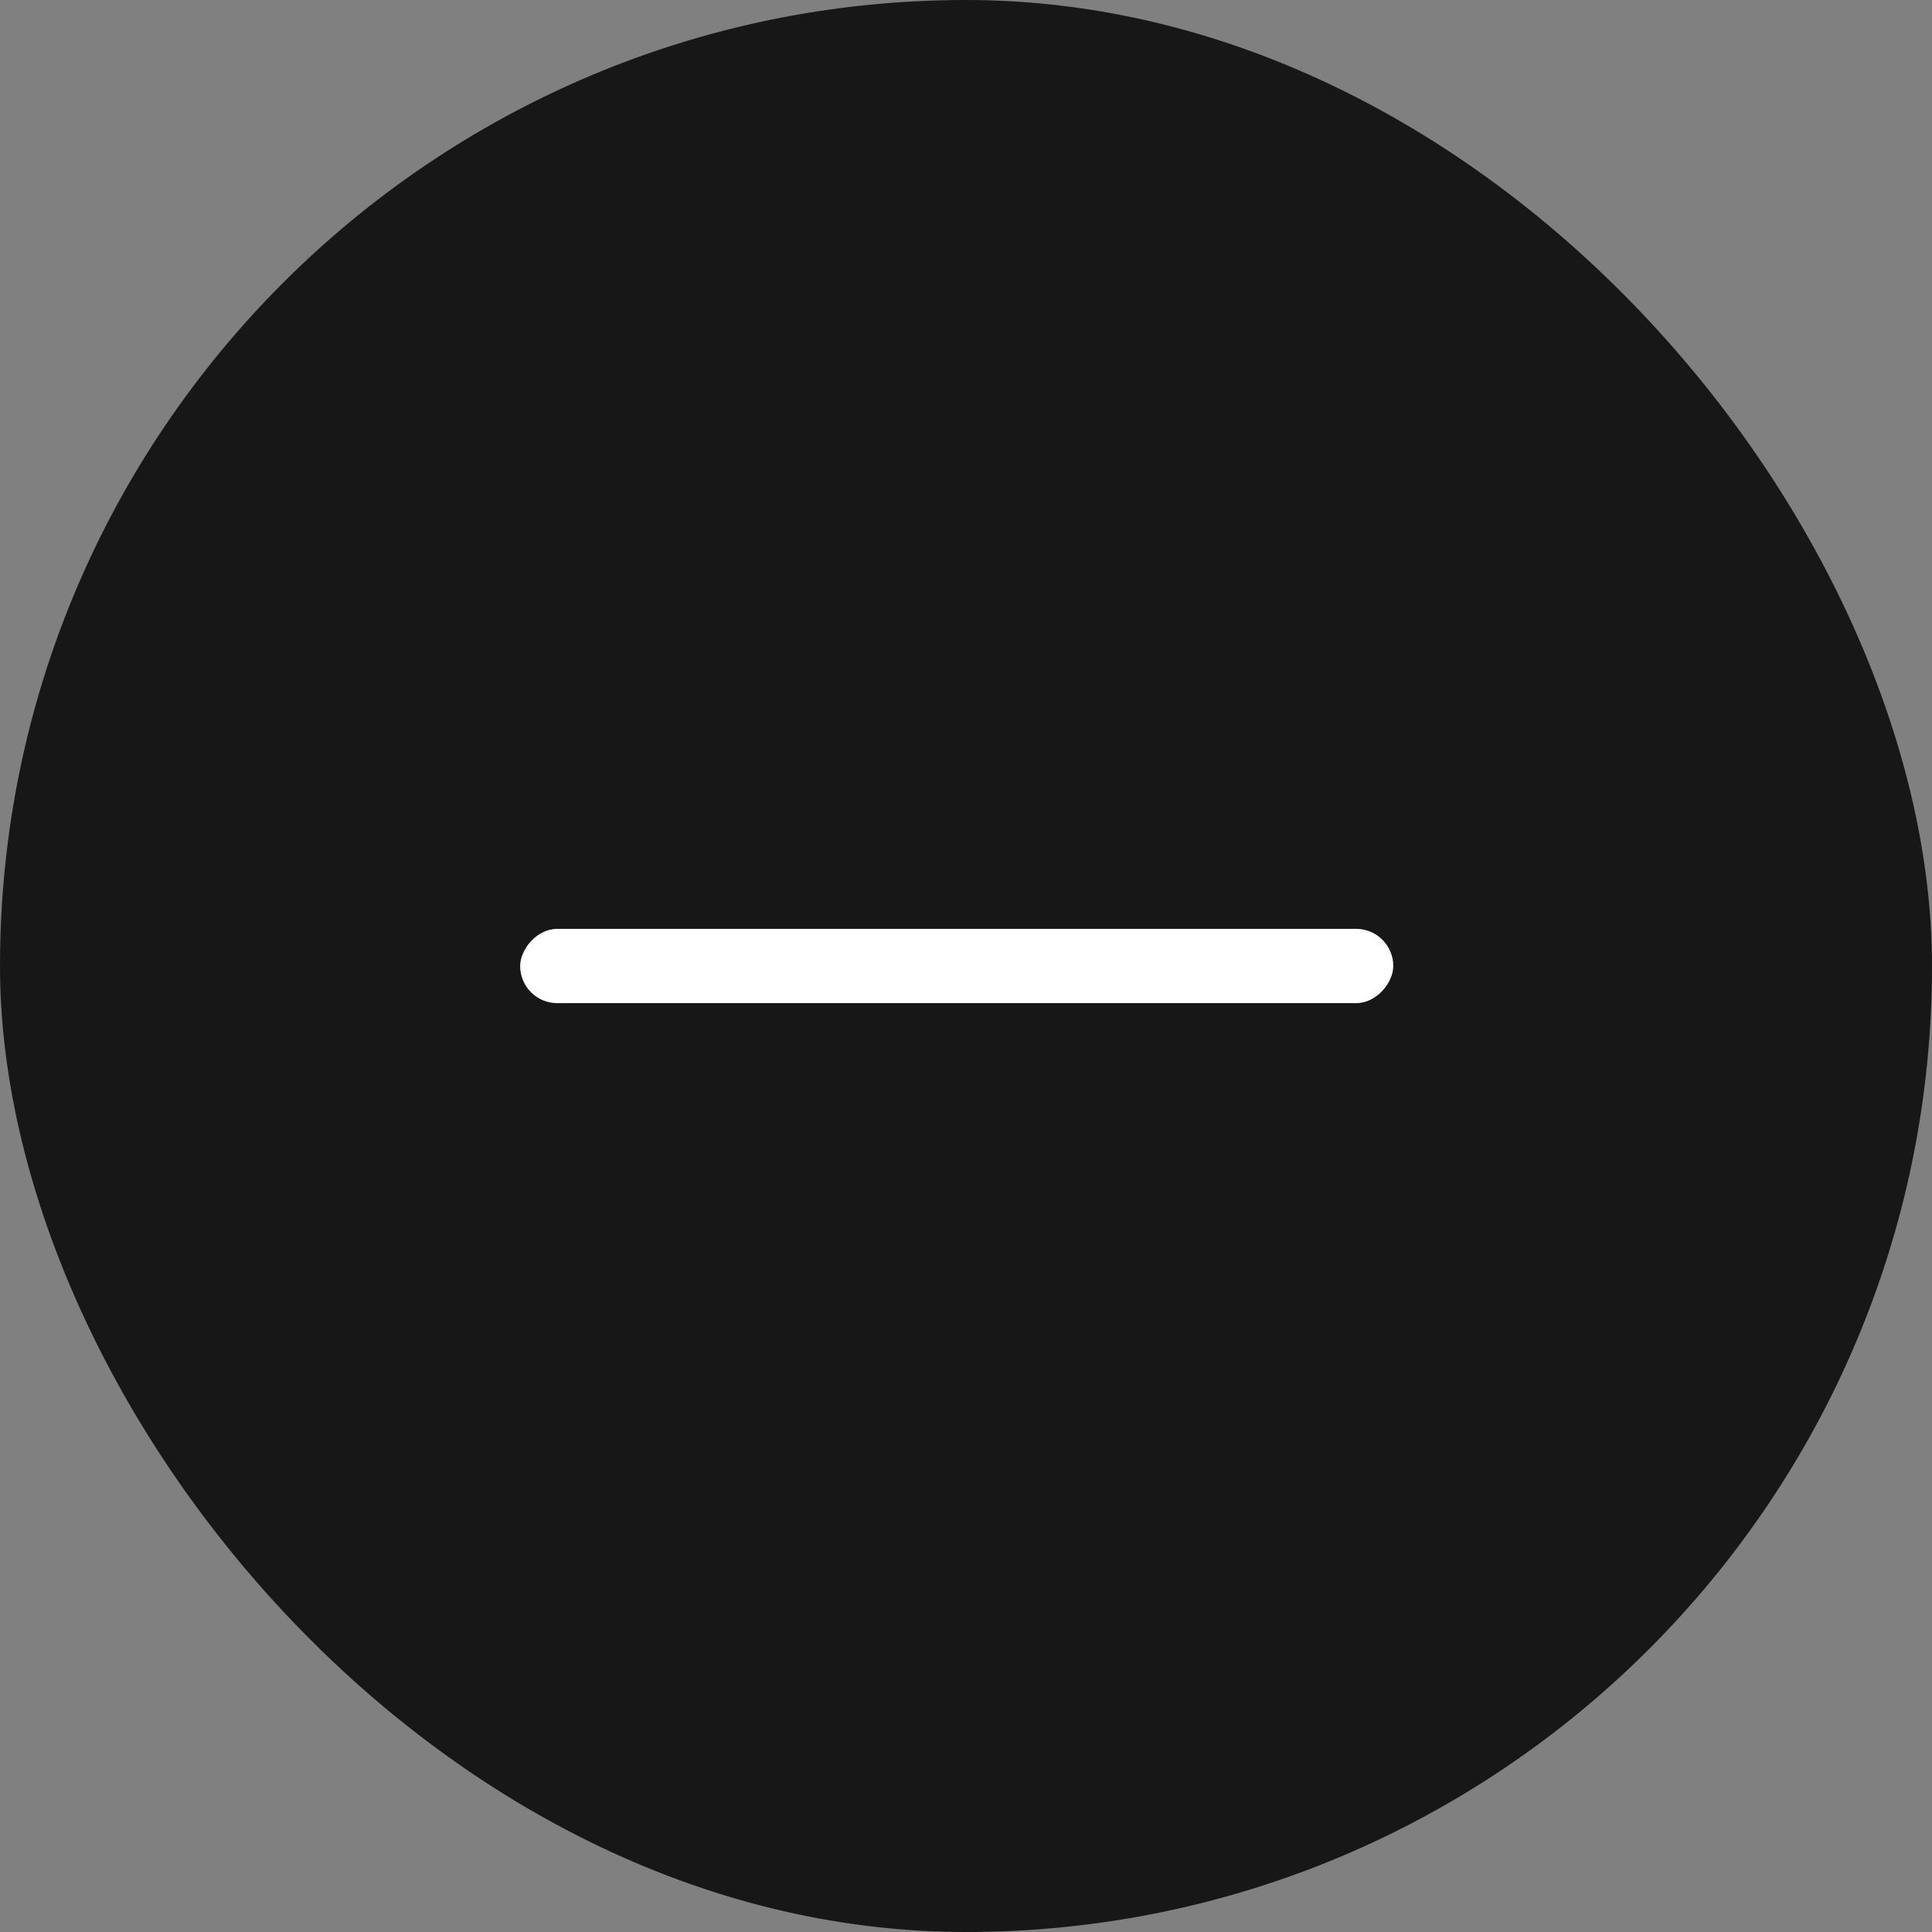
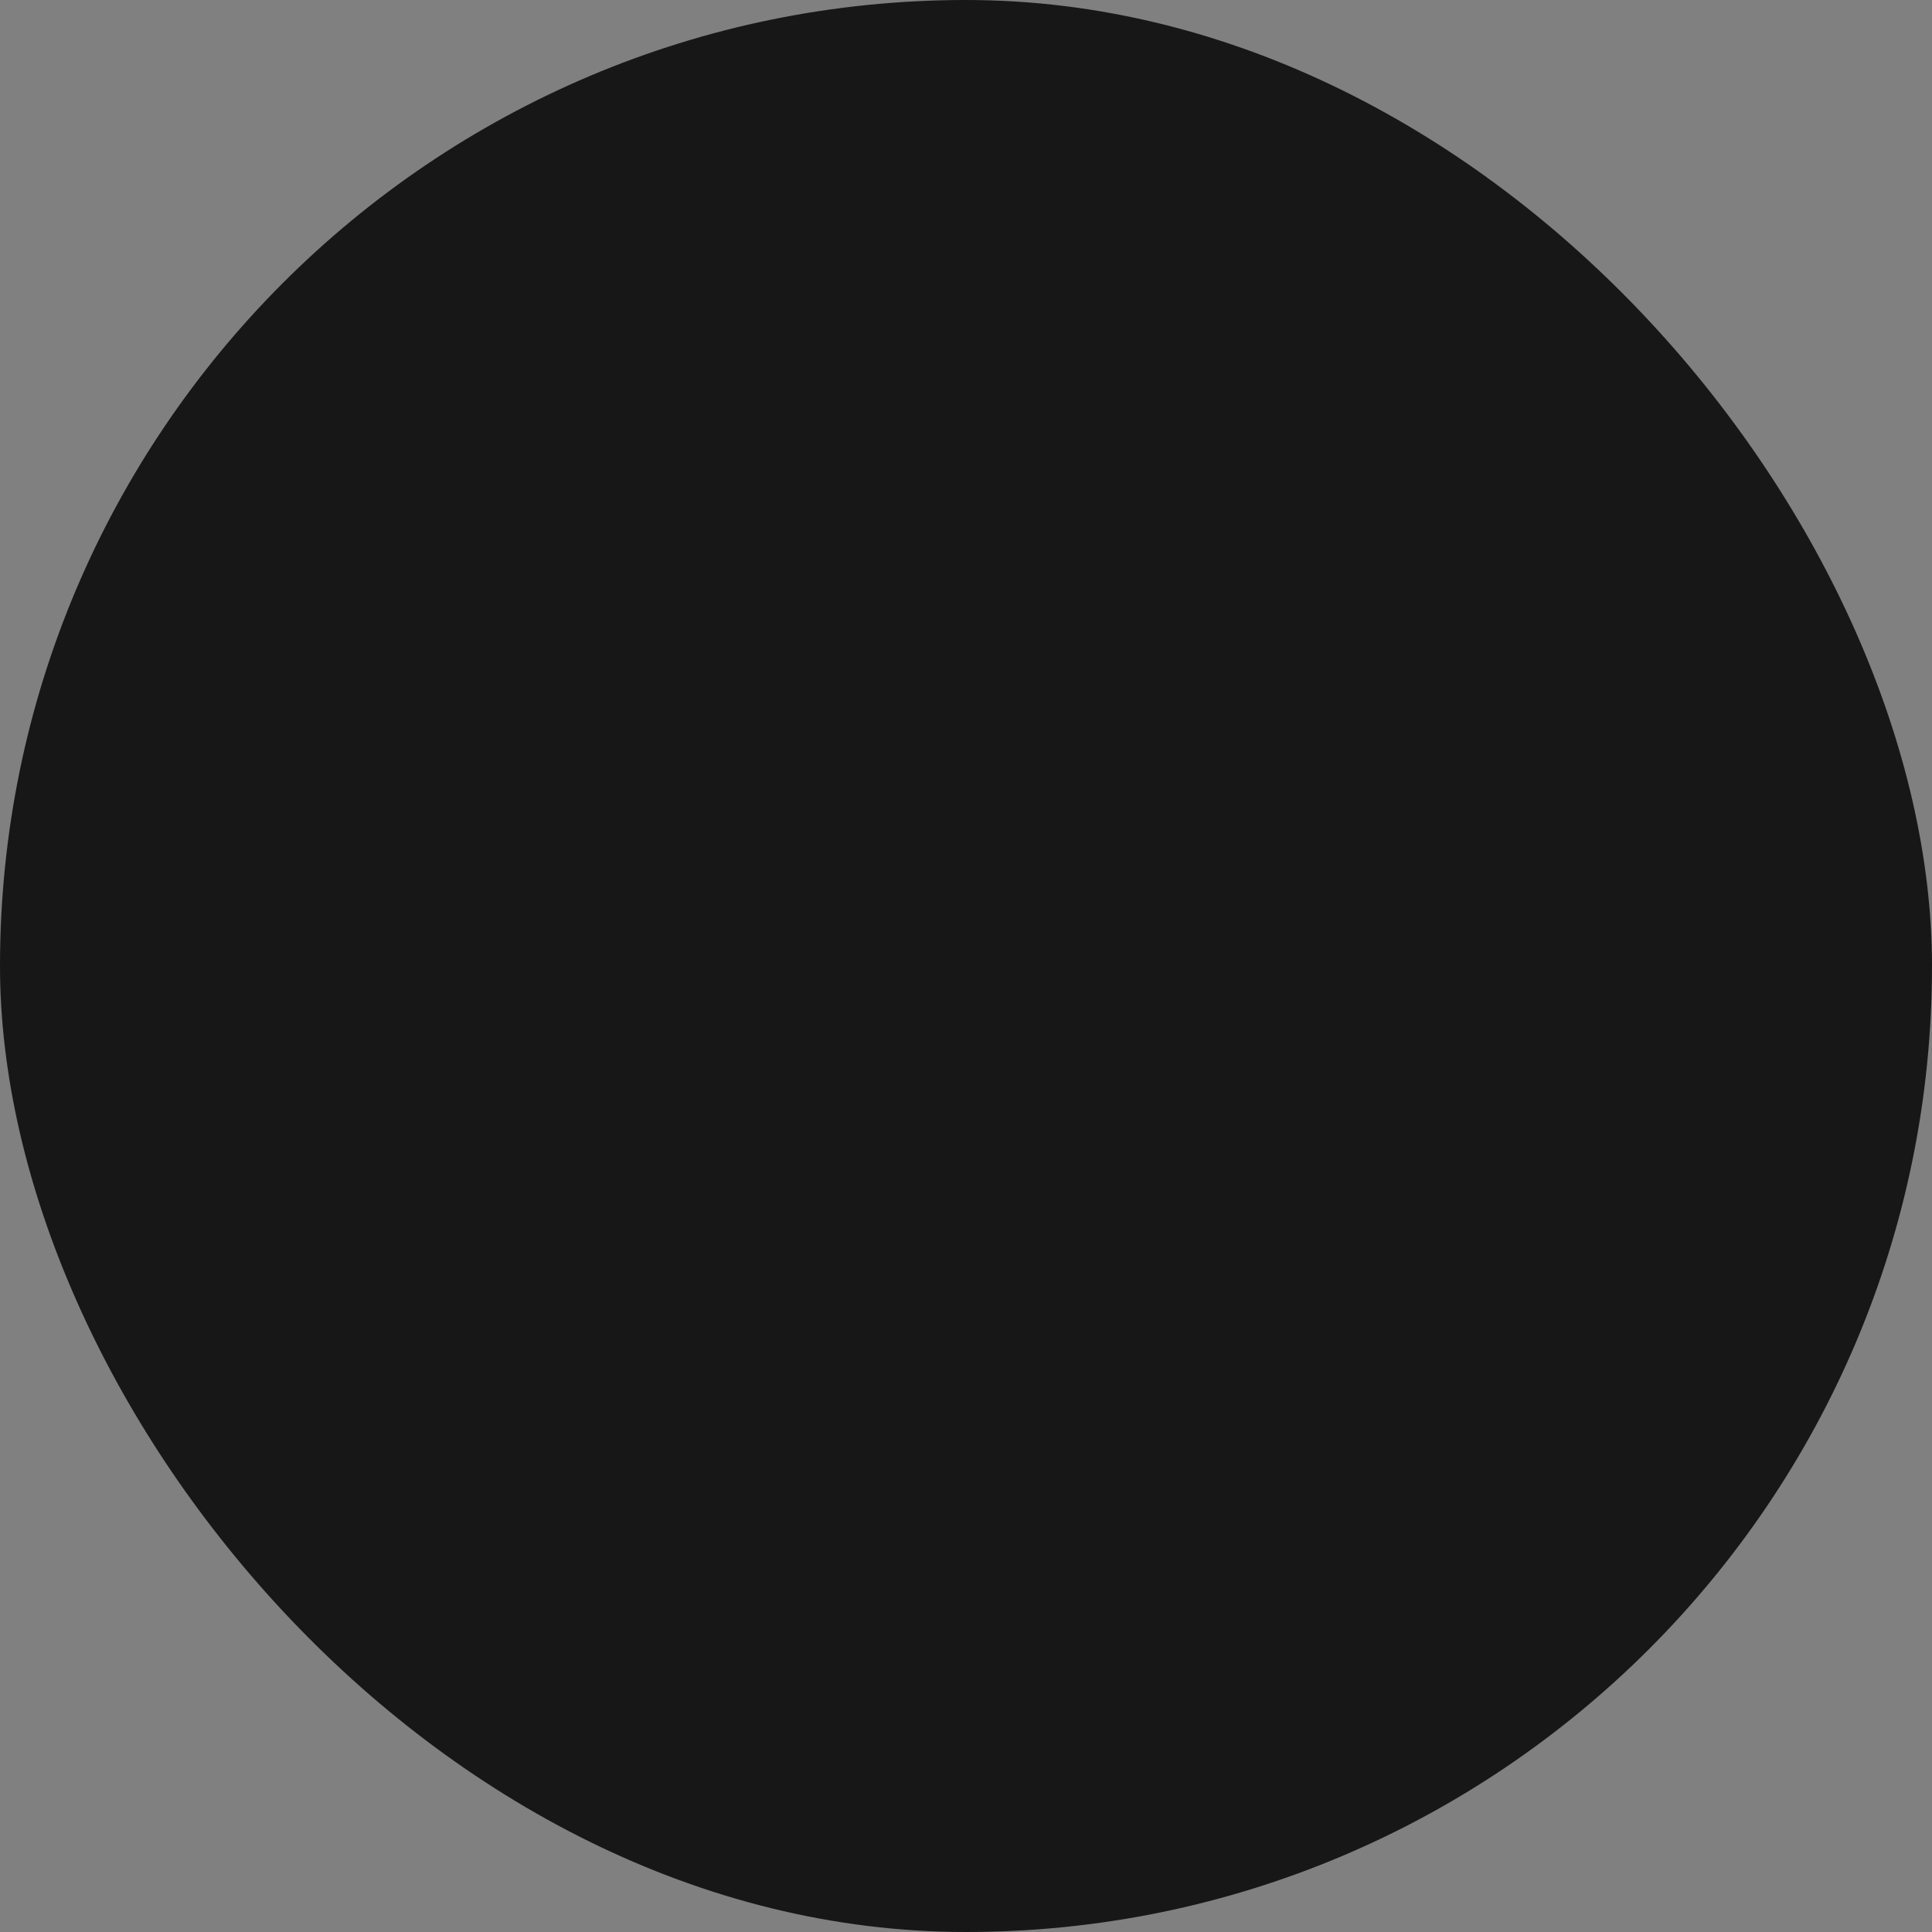
<svg xmlns="http://www.w3.org/2000/svg" width="26" height="26" viewBox="0 0 26 26" fill="none">
  <rect x="0" y="0" width="26" height="26" fill="#808080" stroke="none" />
  <rect width="26" height="26" rx="13" fill="#171717" />
-   <rect width="11.75" height="1" rx="0.5" transform="matrix(1 0 0 -1 7 13.5)" fill="white" />
</svg>